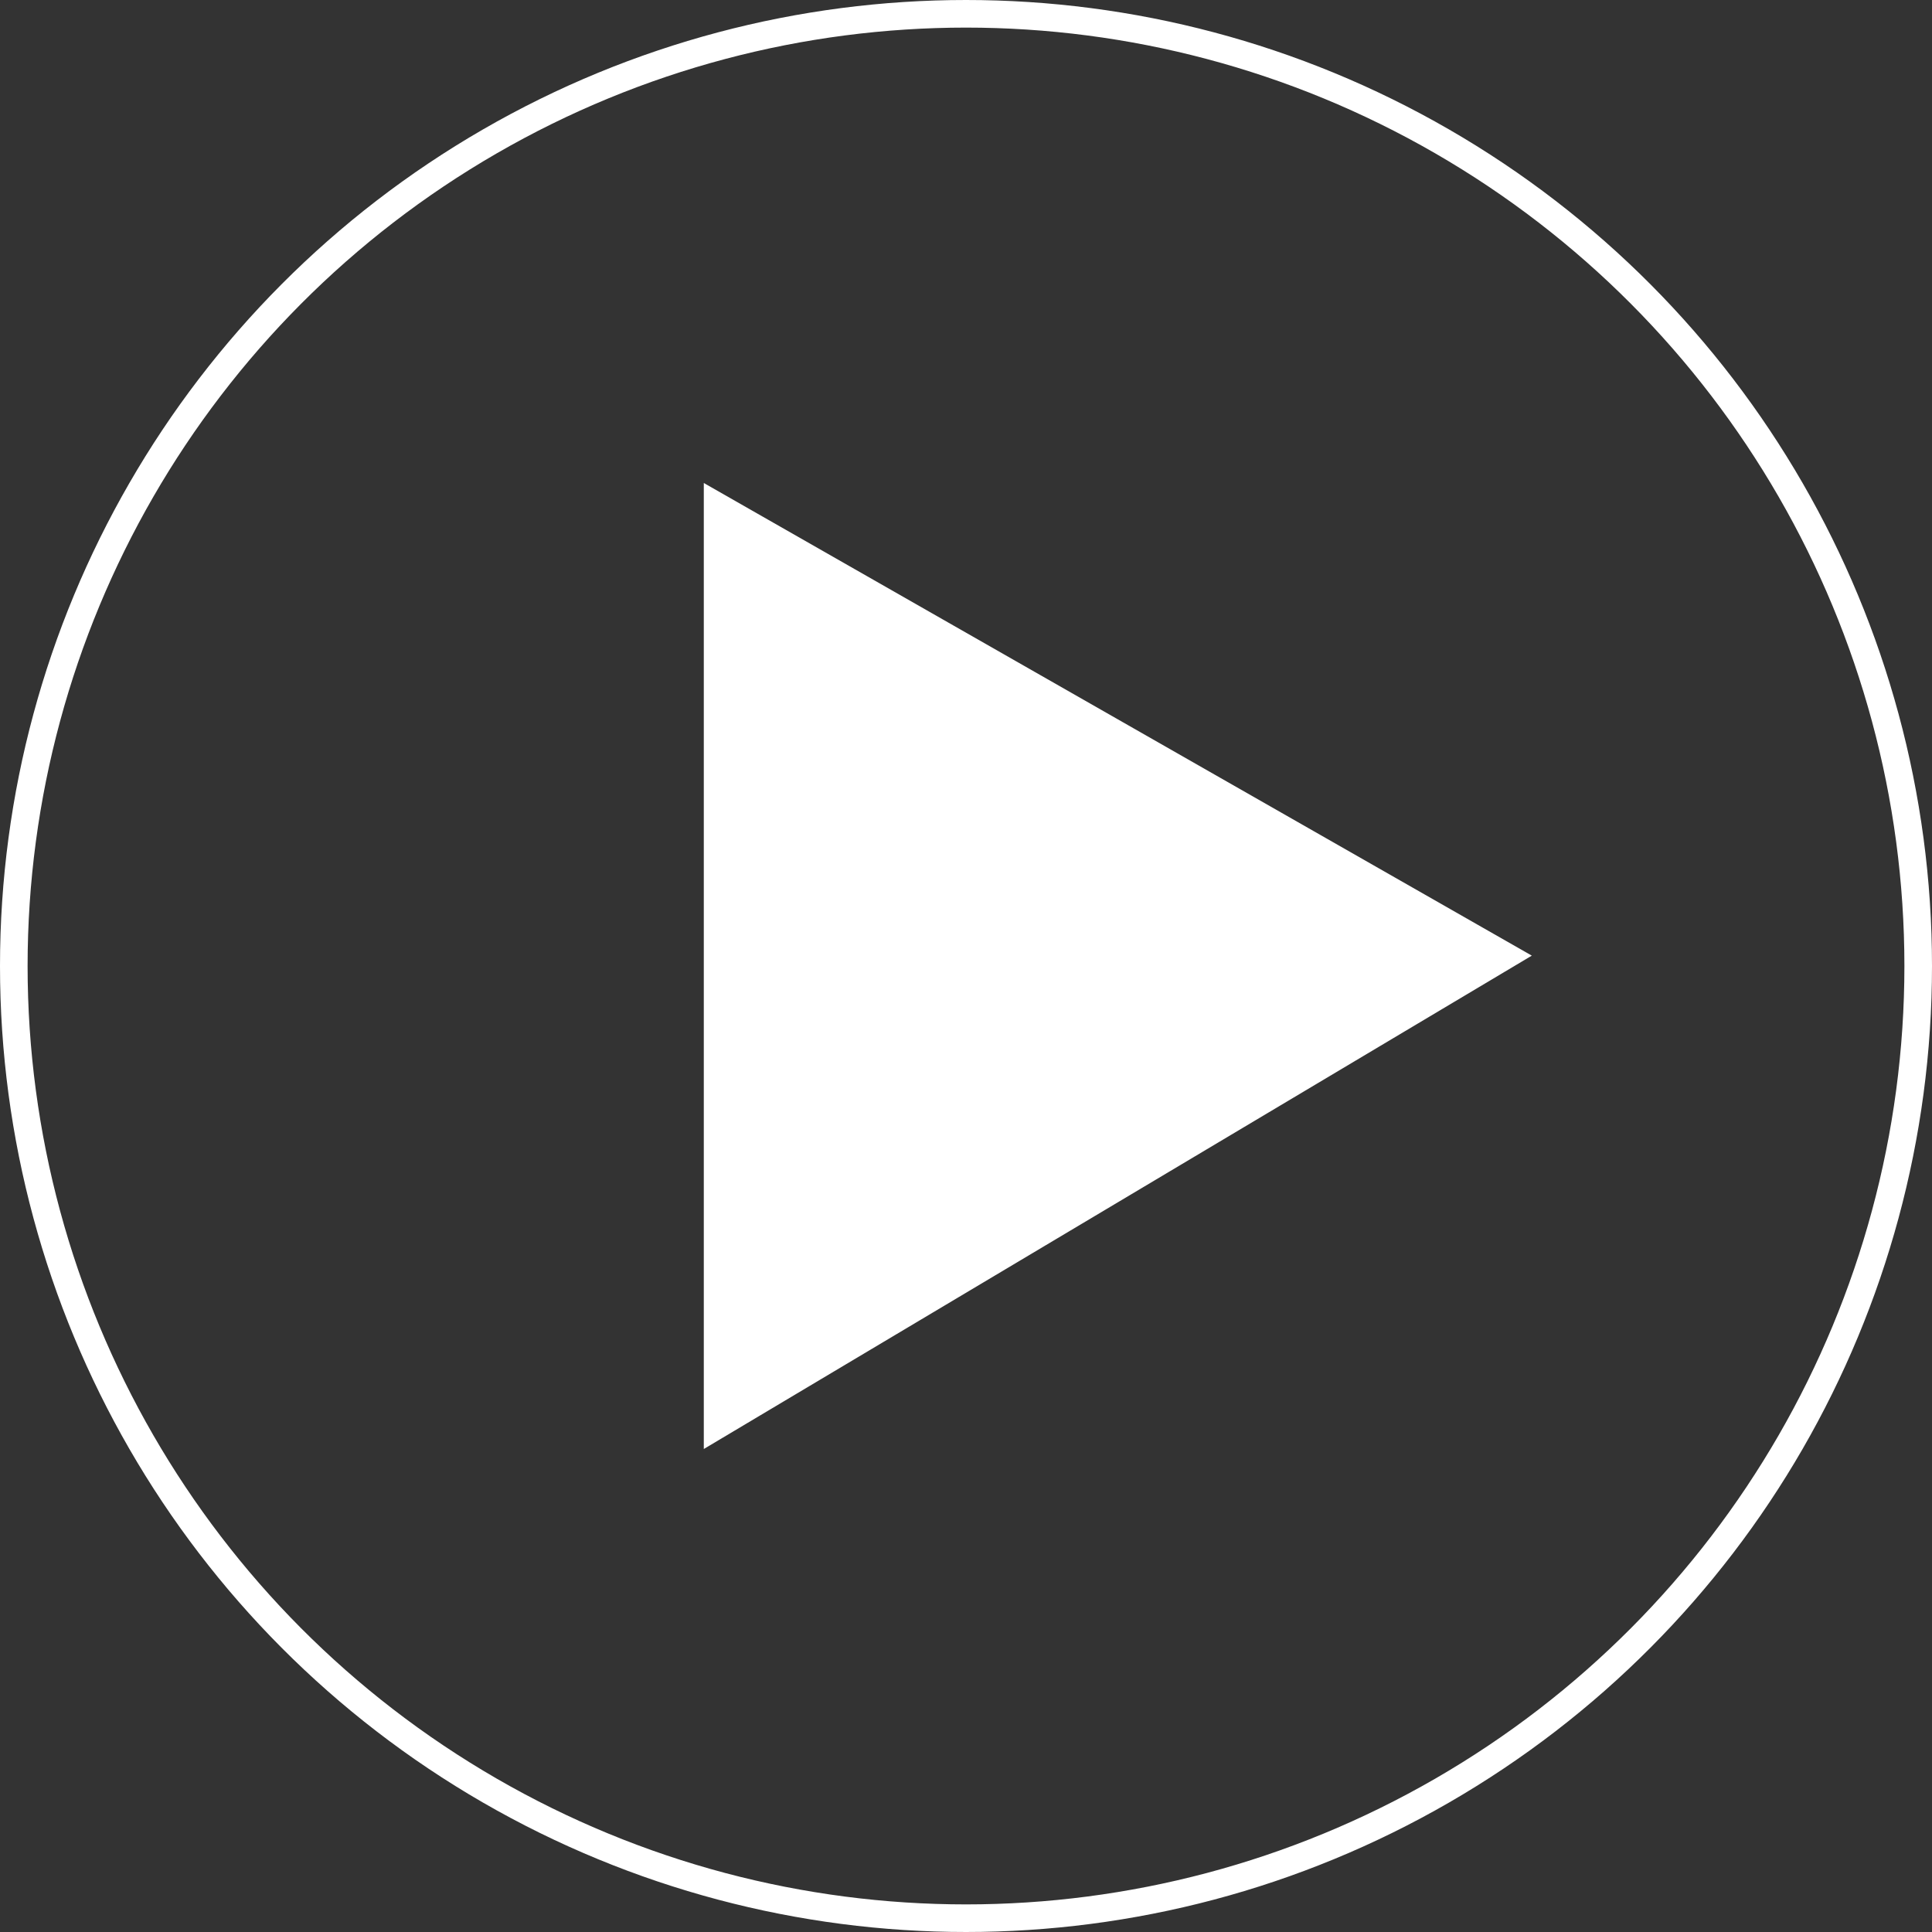
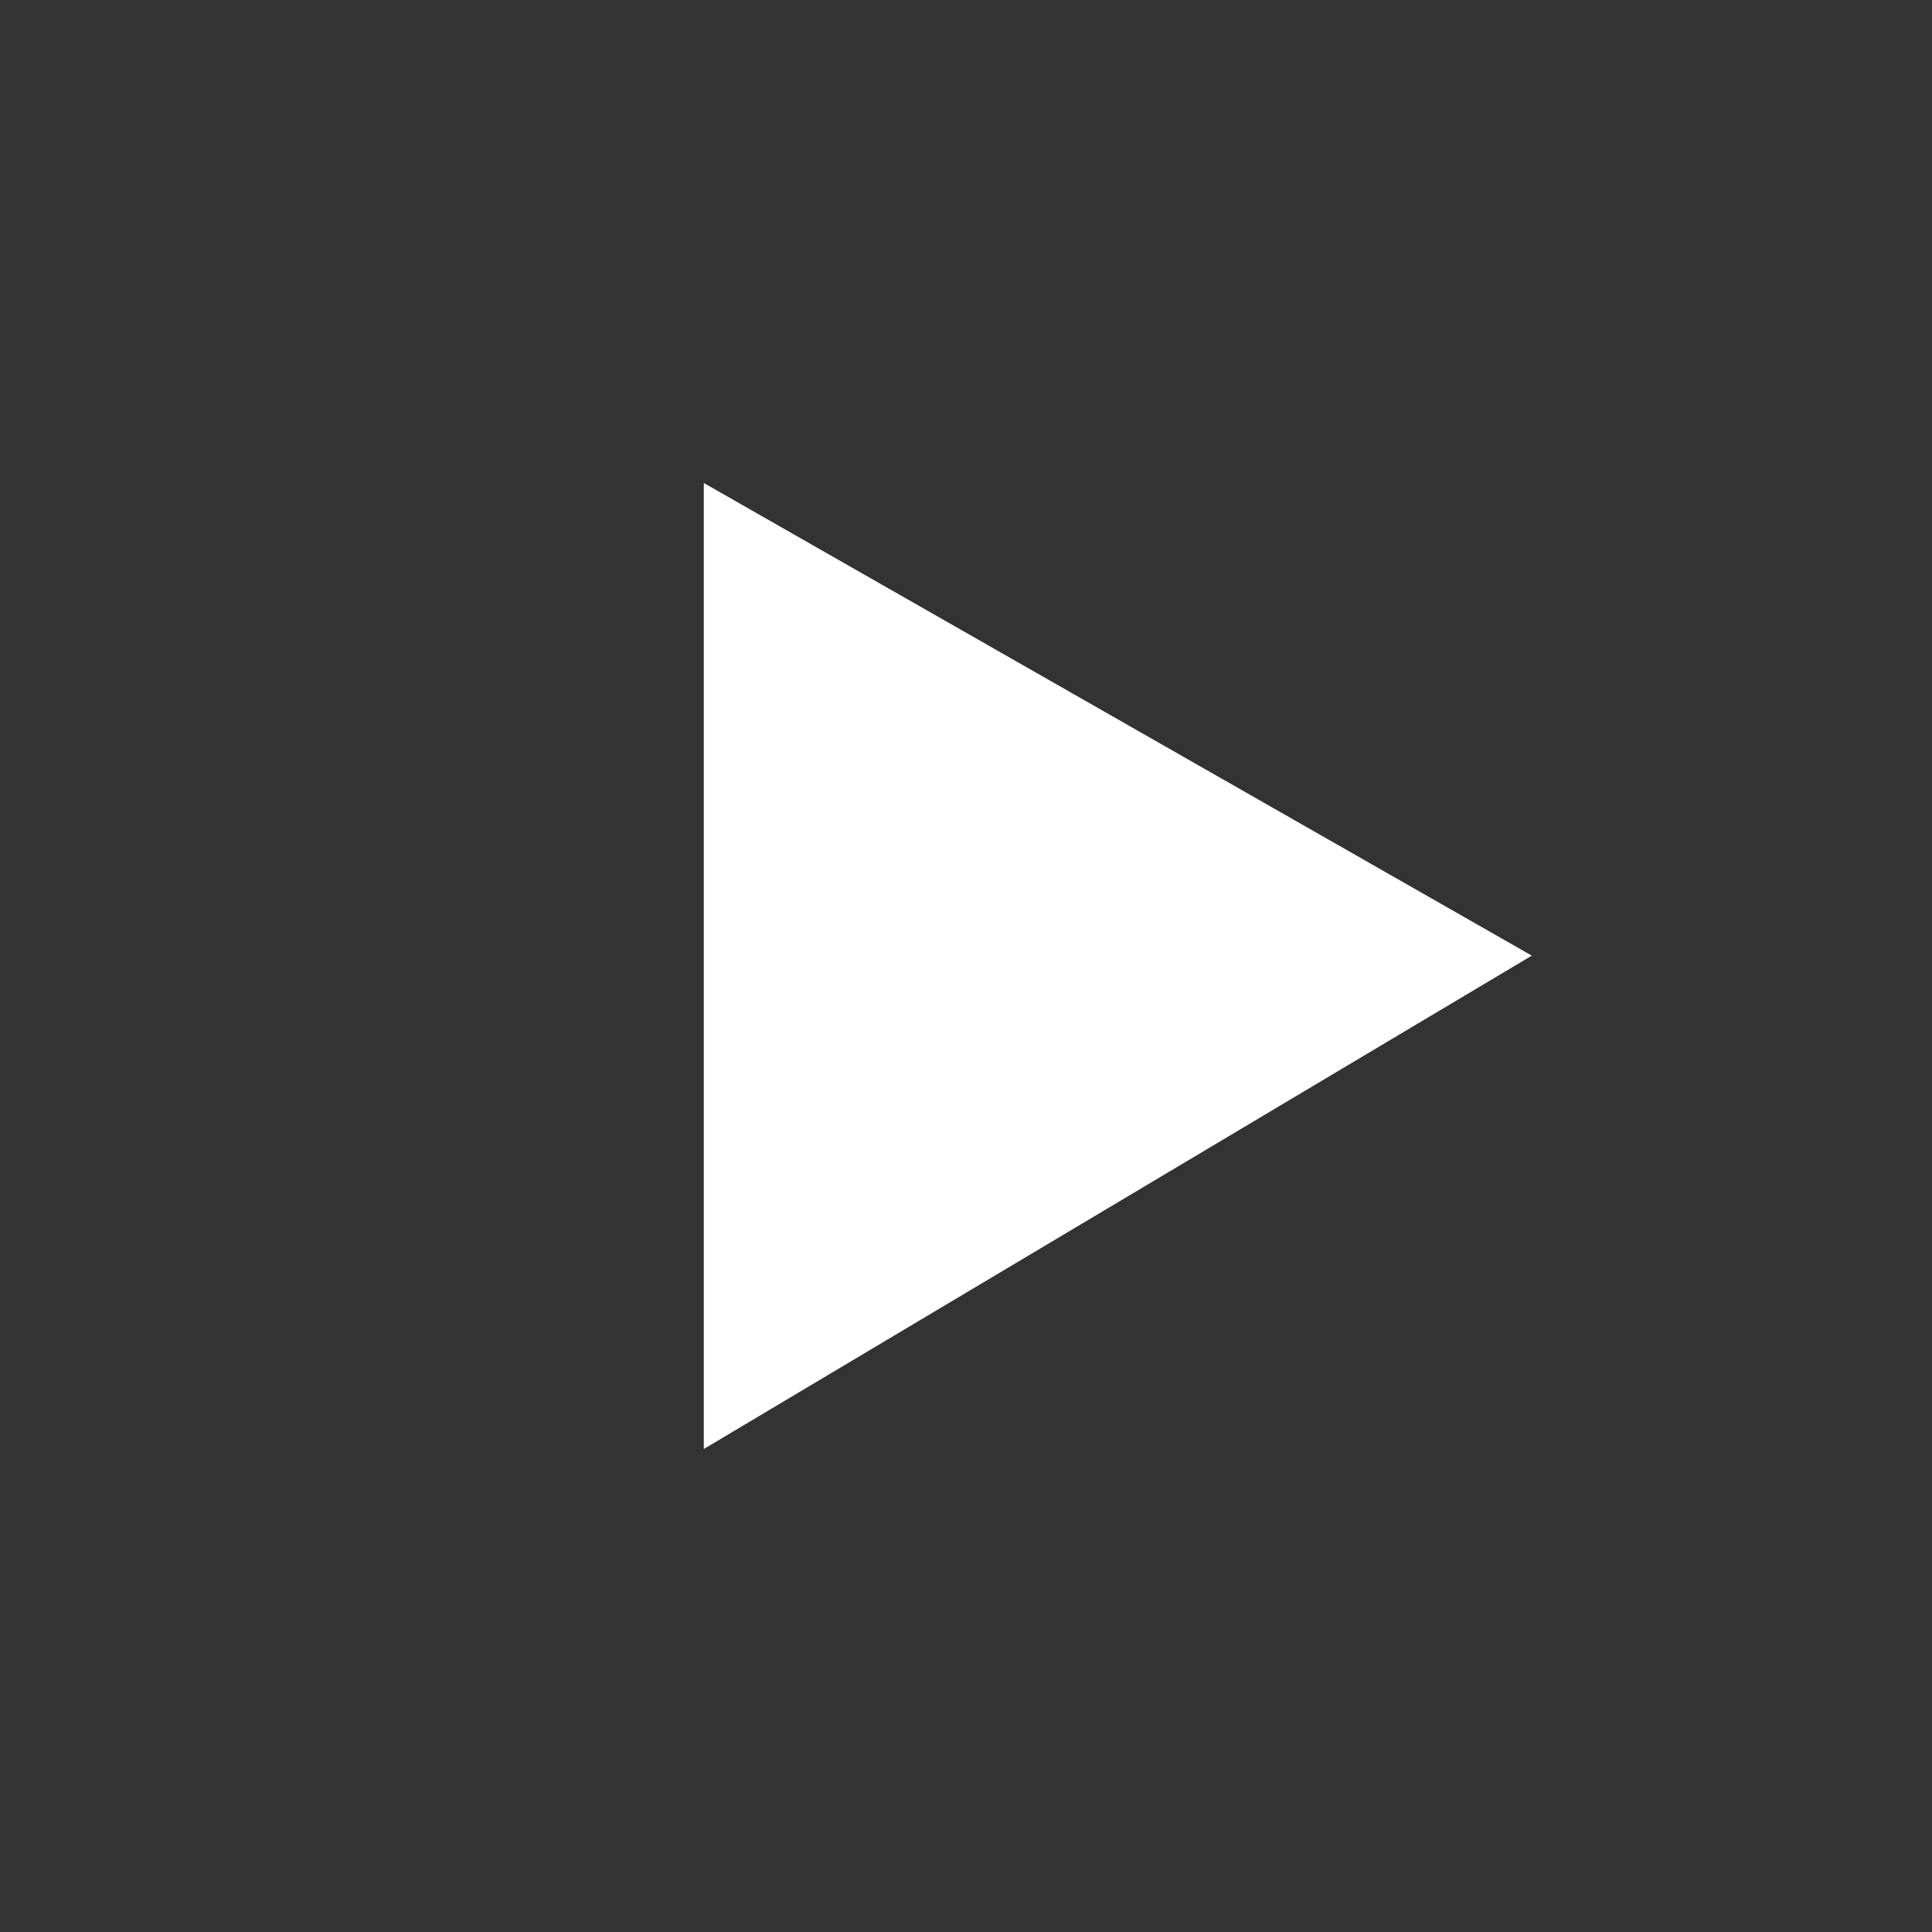
<svg xmlns="http://www.w3.org/2000/svg" width="140px" height="140px" viewBox="0 0 140 140" version="1.1">
  <rect x="0" y="0" width="140" height="140" fill="#333333" stroke="none" />
  <title>video-play-btn</title>
  <g id="Homepage-&amp;-Public-IPs" stroke="none" stroke-width="1" fill="none" fill-rule="evenodd">
    <g id="video-play-btn" transform="translate(1, 1)">
-       <circle id="Oval" stroke="#FFFFFF" stroke-width="2" cx="69" cy="69" r="69" />
      <polygon id="Rectangle" fill="#FFFFFF" points="50 34 110 68.249 50 104" />
    </g>
  </g>
</svg>